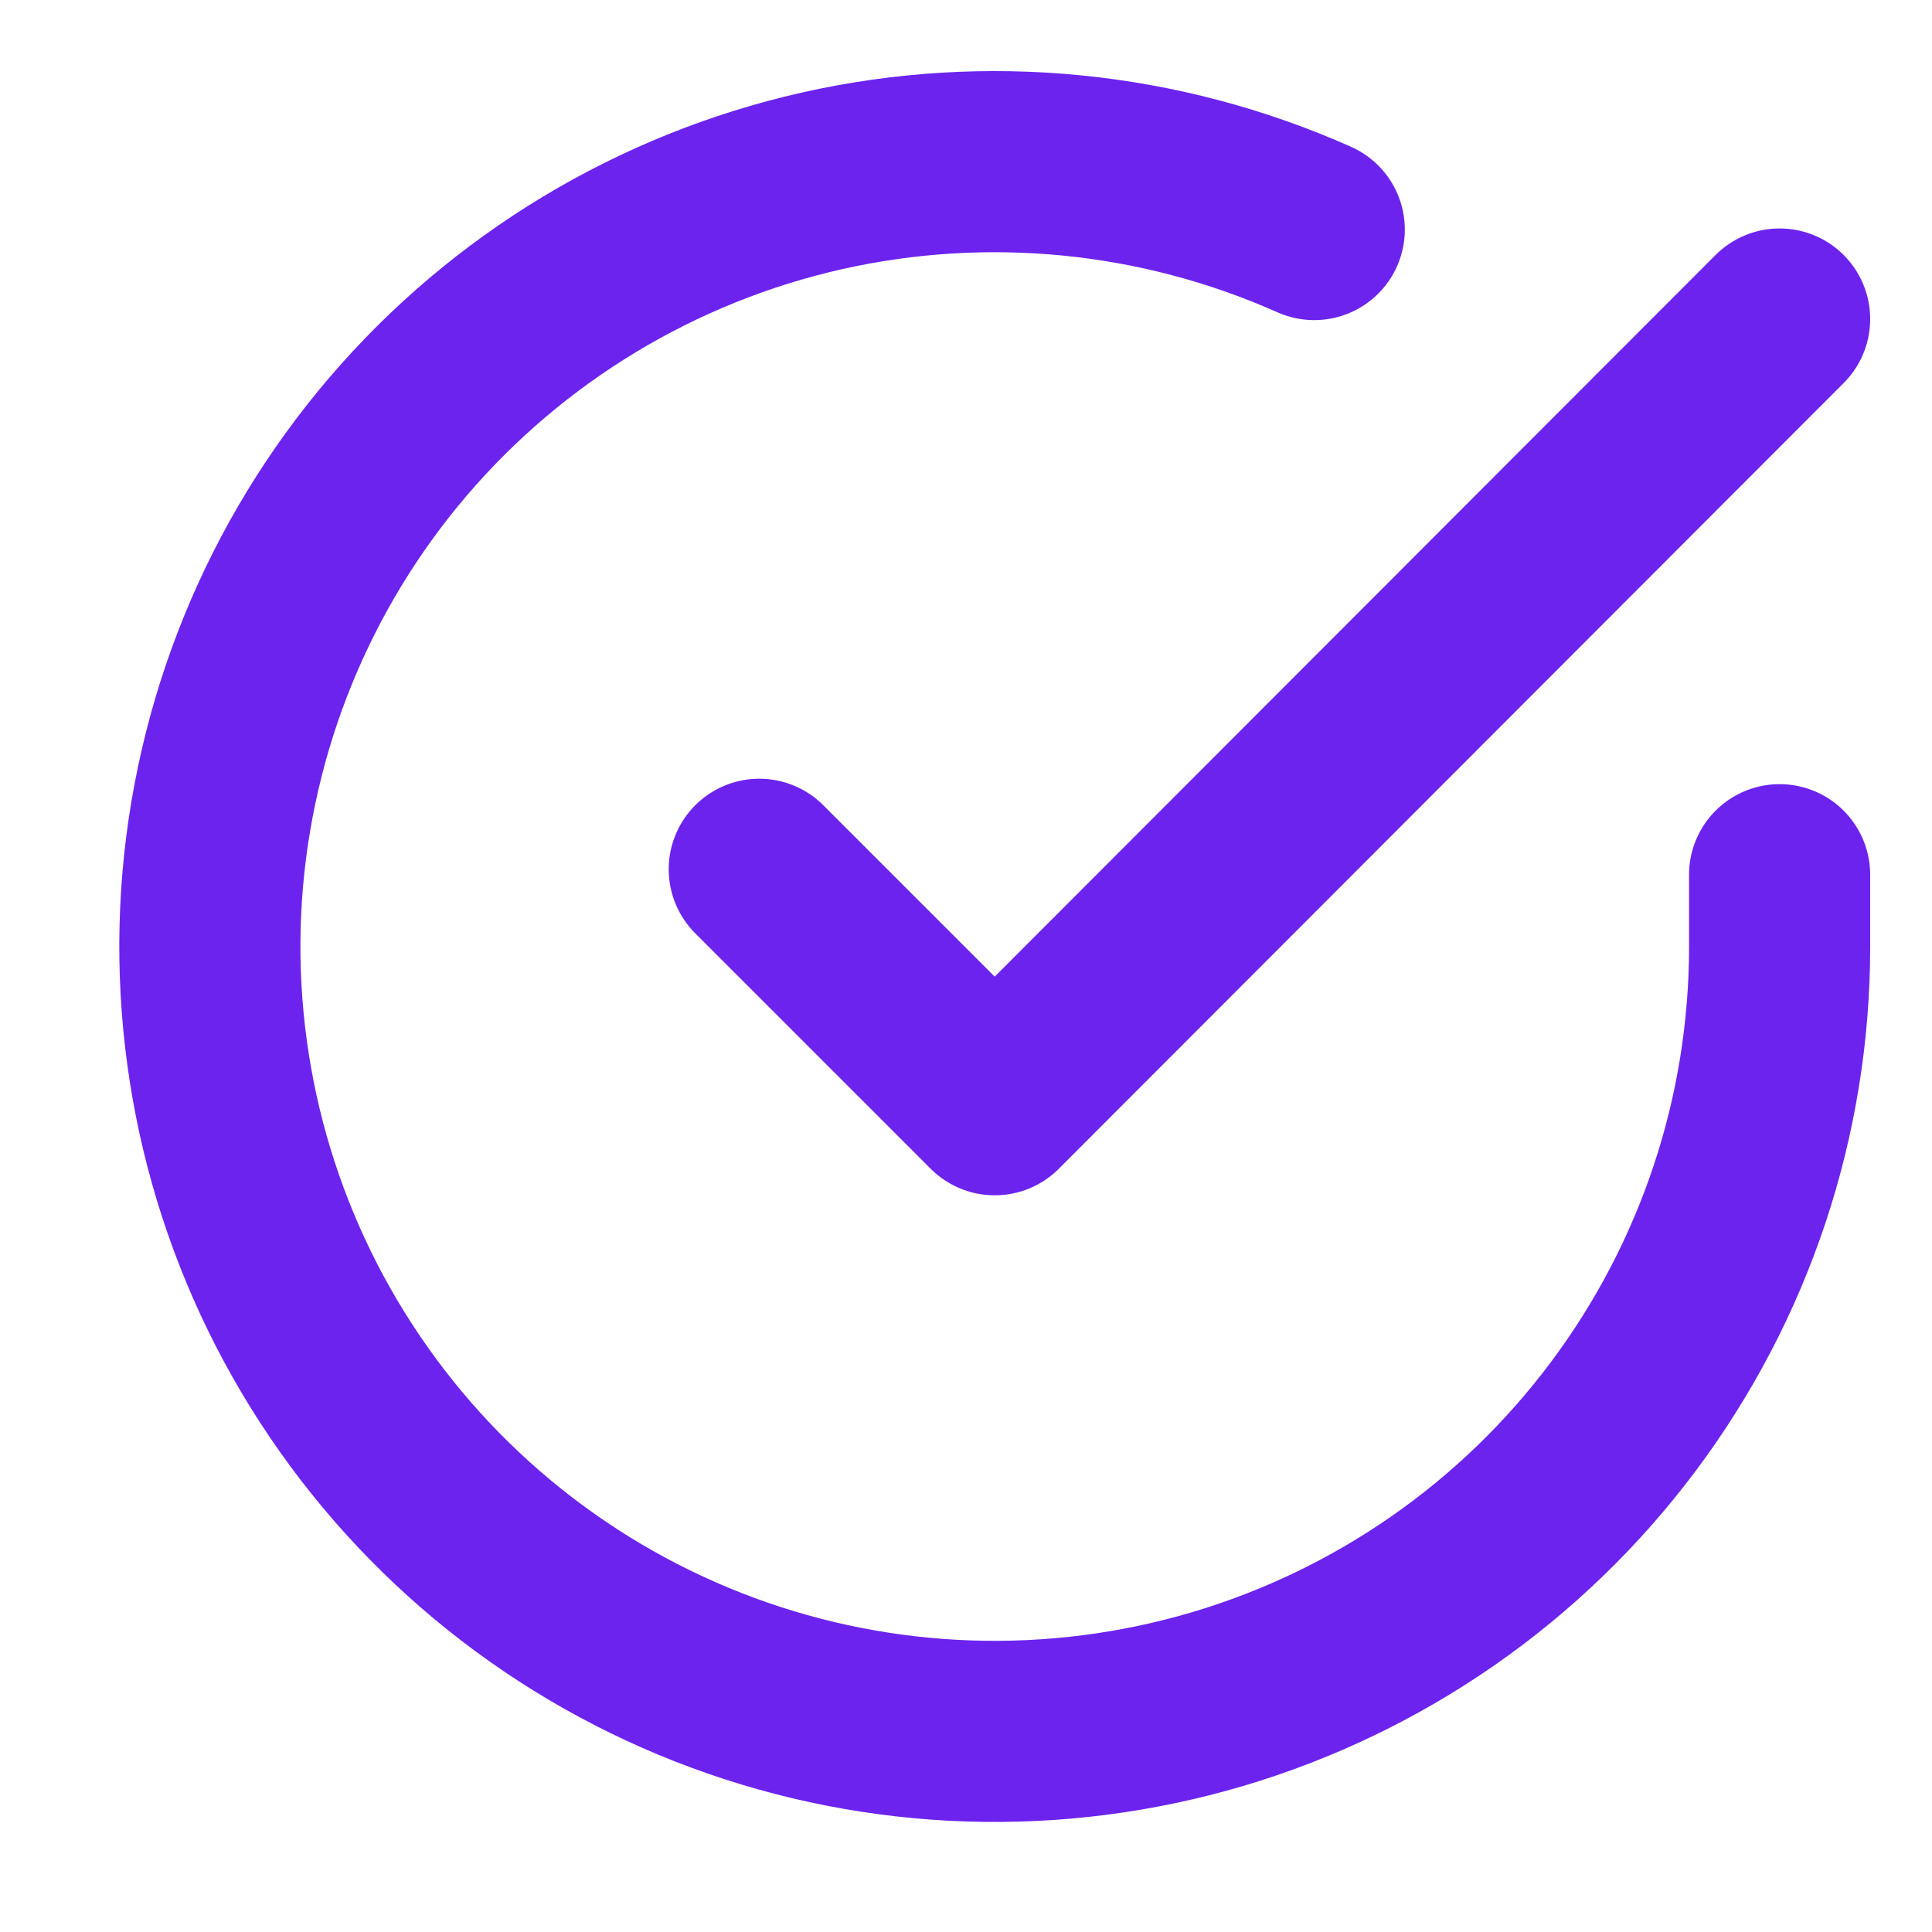
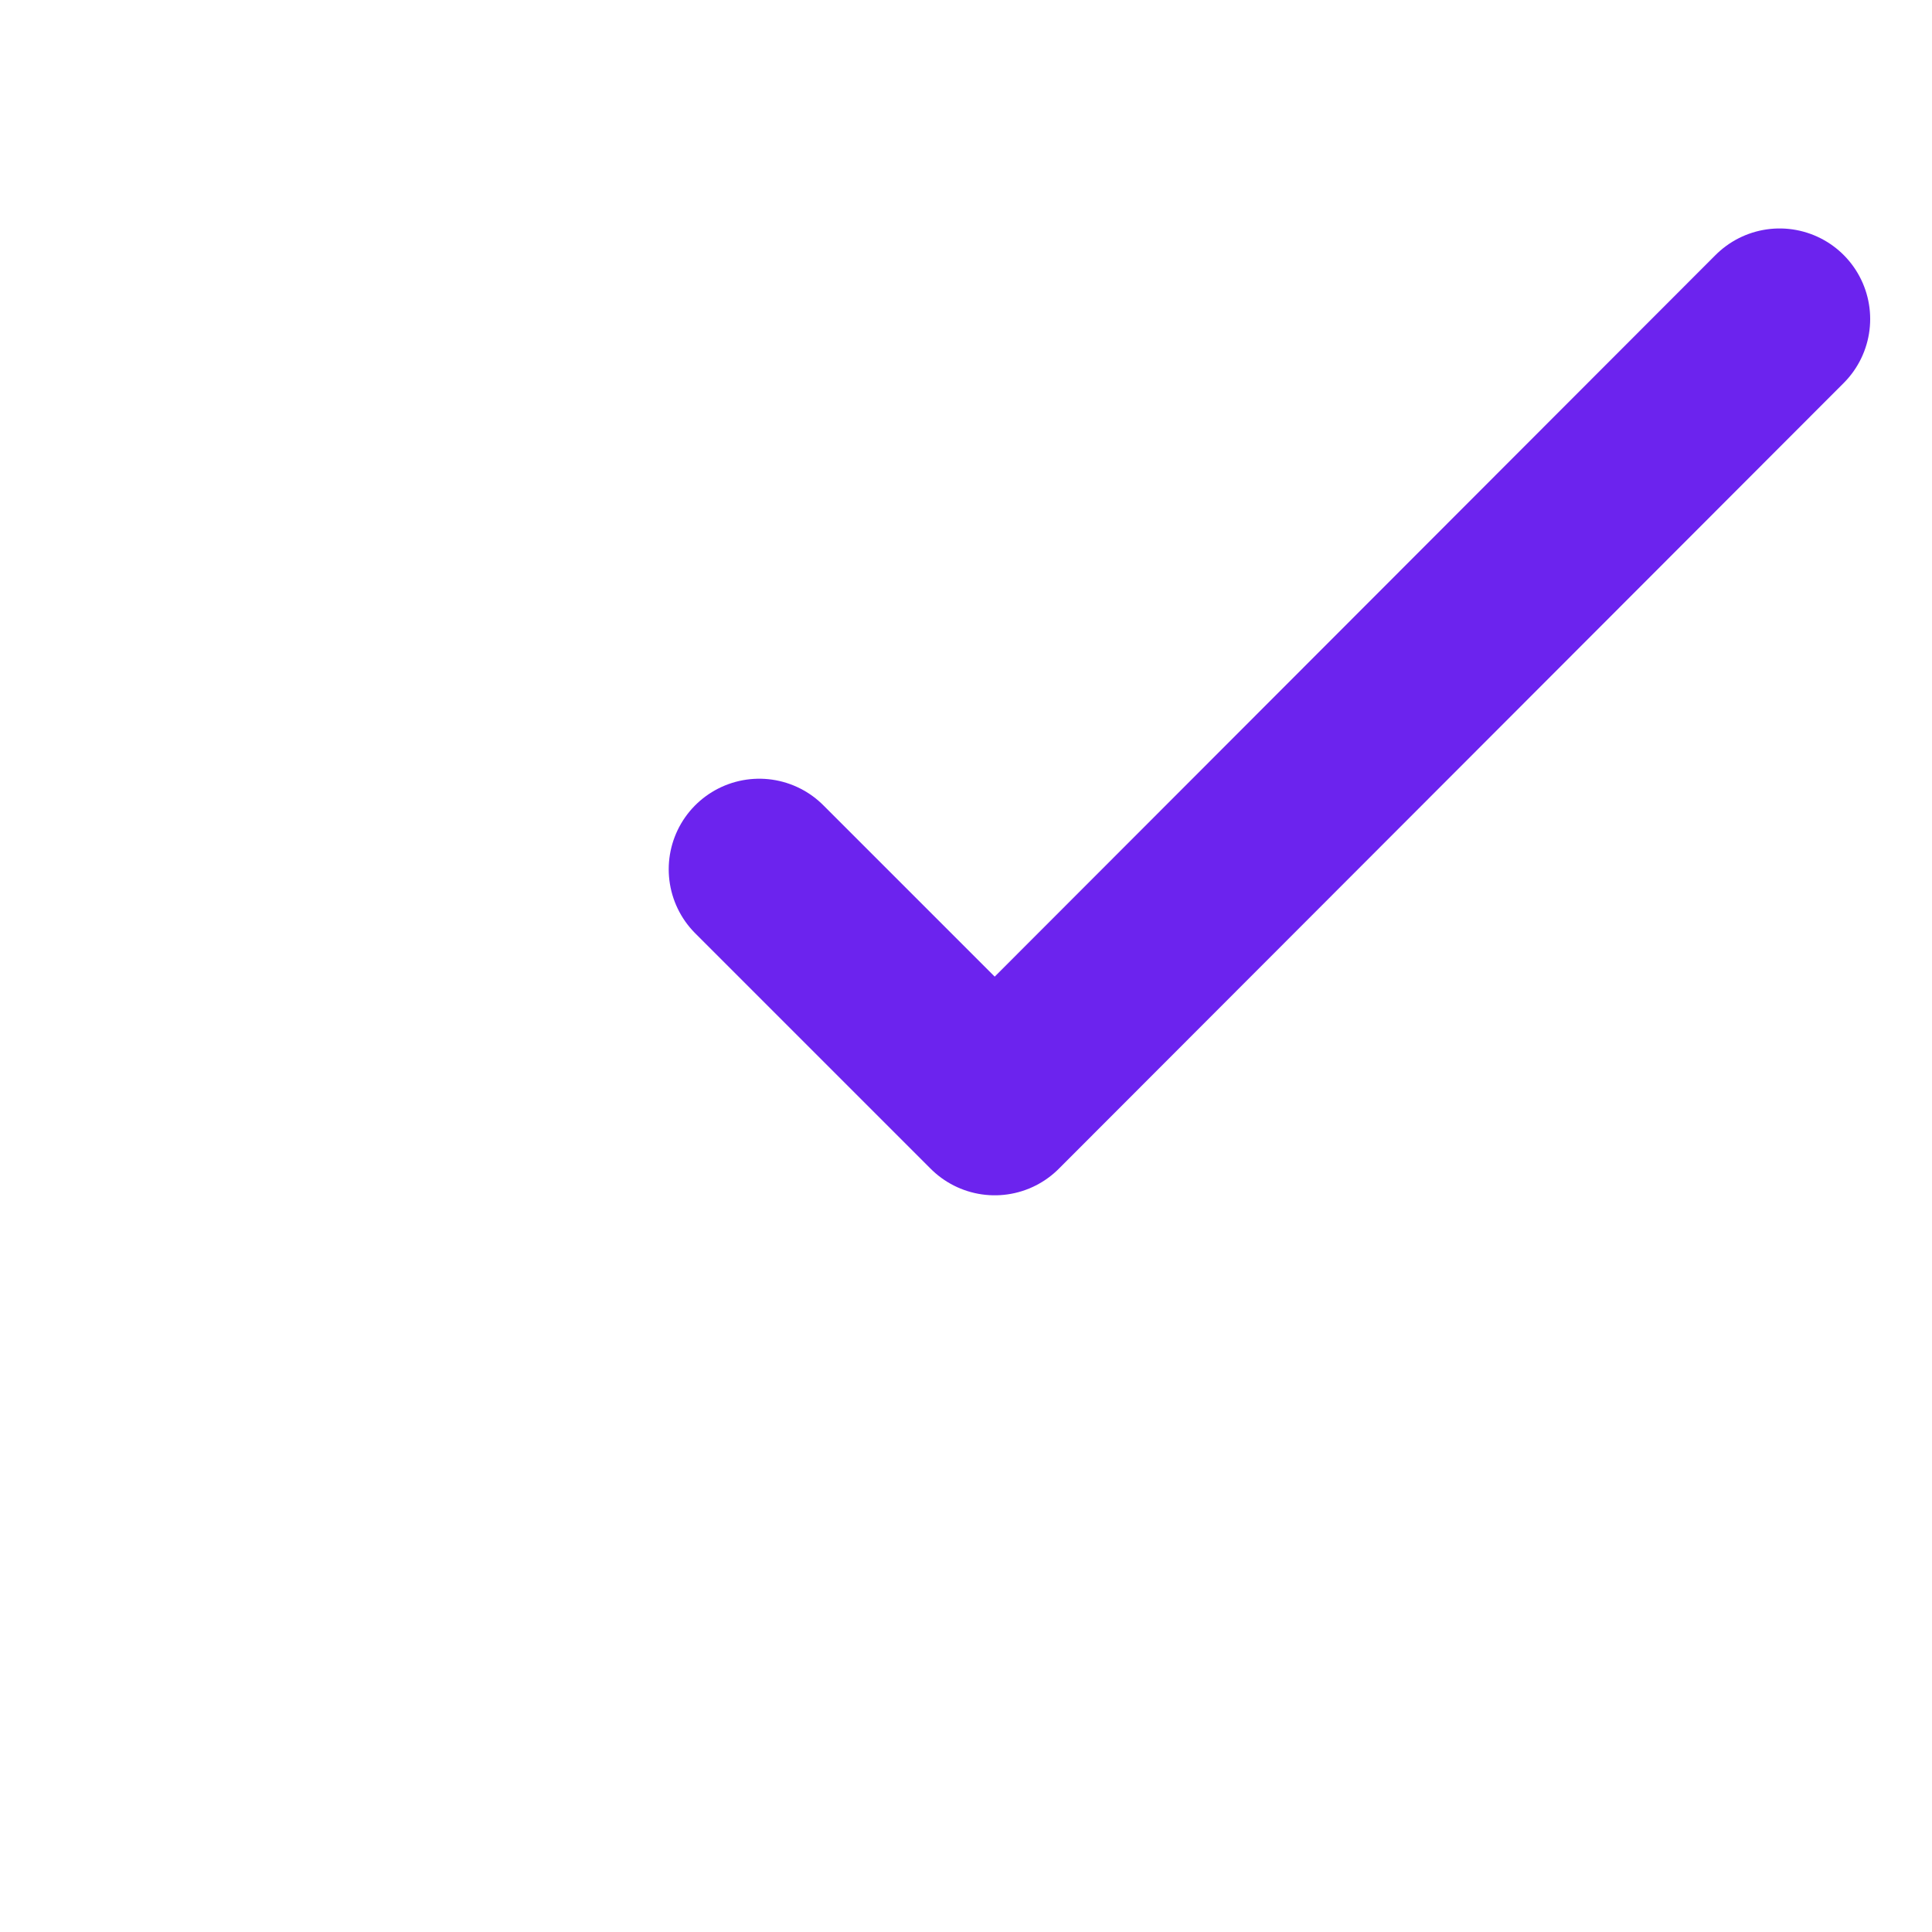
<svg xmlns="http://www.w3.org/2000/svg" width="16" height="16" viewBox="0 0 16 16" fill="none">
-   <path d="M14.738 7.244V7.842C14.738 9.244 14.284 10.608 13.444 11.73C12.605 12.853 11.425 13.674 10.081 14.072C8.737 14.469 7.301 14.422 5.986 13.936C4.671 13.45 3.548 12.552 2.785 11.376C2.022 10.201 1.66 8.81 1.752 7.411C1.845 6.012 2.386 4.681 3.297 3.615C4.208 2.55 5.439 1.807 6.806 1.498C8.173 1.19 9.603 1.331 10.884 1.901" stroke="#6C23EE" stroke-width="1.5" stroke-linecap="round" stroke-linejoin="round" />
  <path d="M14.738 2.642L8.238 9.149L6.288 7.199" stroke="#6C23EE" stroke-width="1.5" stroke-linecap="round" stroke-linejoin="round" />
</svg>